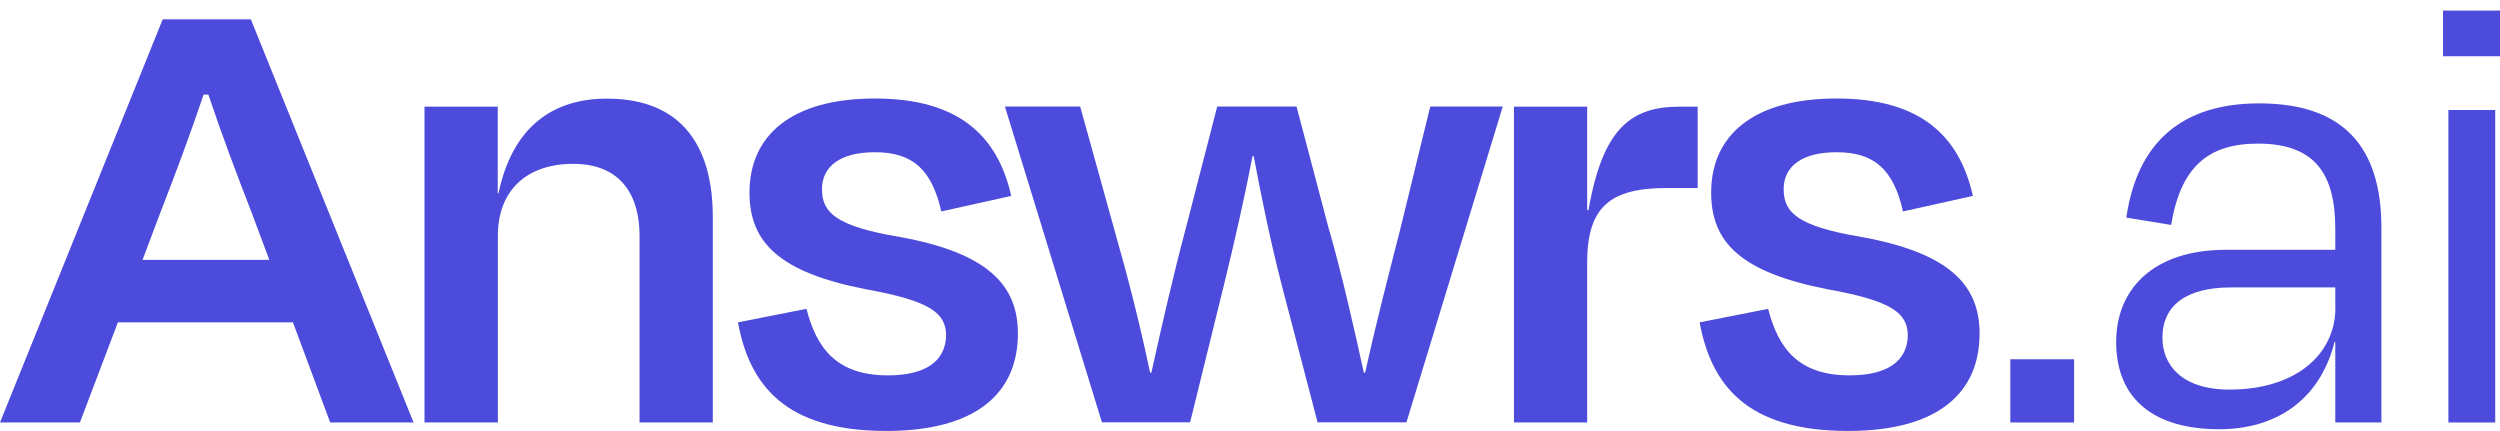
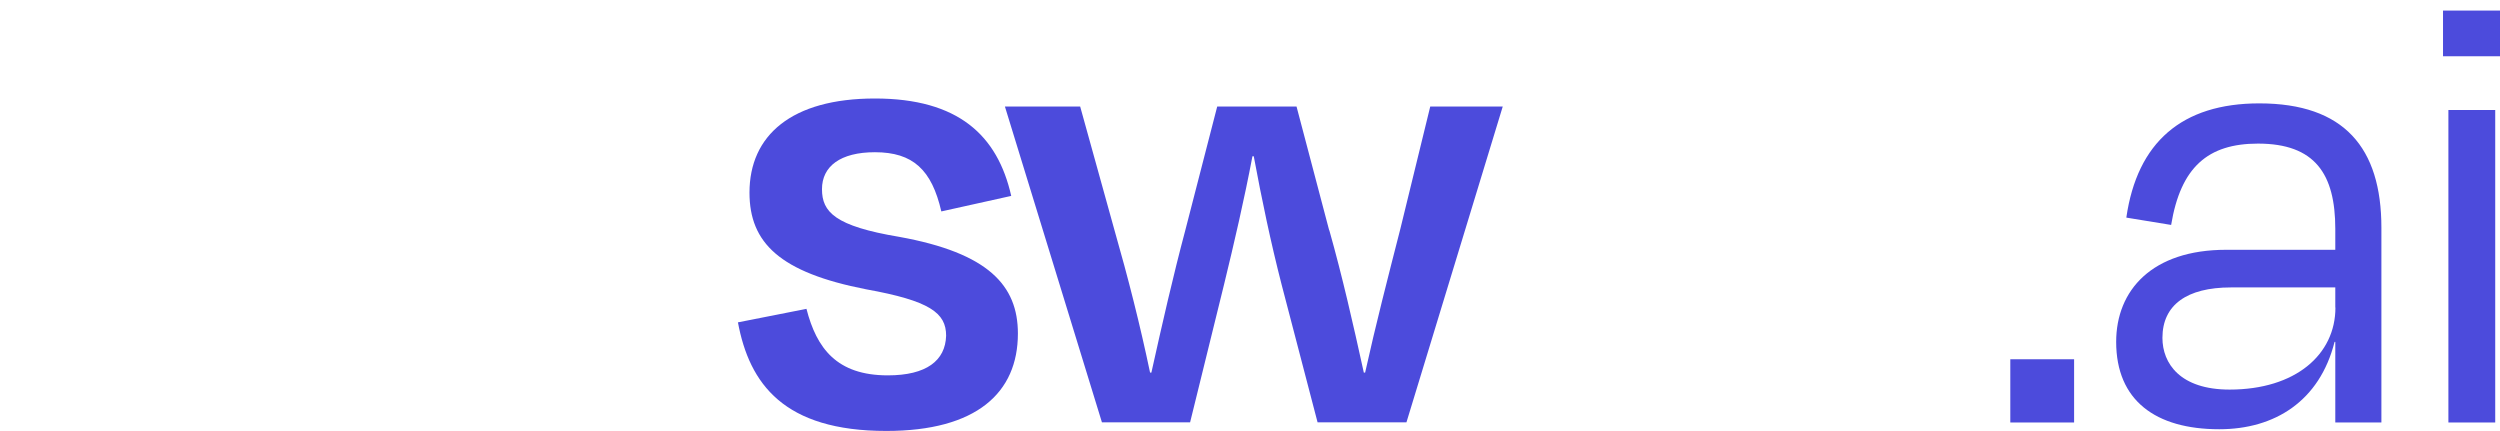
<svg xmlns="http://www.w3.org/2000/svg" width="145" height="25" viewBox="0 0 145 25" fill="none">
-   <path d="M16.99 18.696H6.838L4.634 24.504H0L9.437 1.121H14.55L23.987 24.504H19.151L16.99 18.696ZM8.259 15.071H15.619L14.601 12.346C13.735 10.121 12.826 7.704 12.086 5.488H11.809C11.06 7.713 10.16 10.129 9.294 12.346L8.268 15.071H8.259Z" fill="#4C4BDC" />
-   <path d="M28.869 24.504H24.621V6.188H28.869V11.213H28.911C29.735 7.313 32.098 5.721 35.202 5.721C39.643 5.721 41.342 8.604 41.342 12.579V24.504H37.094V13.671C37.094 11.446 36.11 9.504 33.242 9.504C30.525 9.504 28.877 11.063 28.877 13.671V24.504H28.869Z" fill="#4C4BDC" />
  <path d="M42.805 18.696L46.775 17.913C47.364 20.212 48.541 21.771 51.493 21.771C53.739 21.771 54.833 20.912 54.875 19.471C54.875 18.146 53.933 17.446 50.232 16.779C45.236 15.804 43.47 14.088 43.47 11.171C43.47 7.854 45.909 5.713 50.745 5.713C55.581 5.713 57.861 7.854 58.651 11.363L54.597 12.263C54.042 9.846 52.949 8.829 50.745 8.829C48.743 8.829 47.675 9.646 47.675 10.971C47.675 12.296 48.424 13.113 52.158 13.738C57.314 14.671 59.038 16.546 59.038 19.346C59.038 22.779 56.641 24.995 51.409 24.995C45.471 24.995 43.461 22.271 42.797 18.679L42.805 18.696Z" fill="#4C4BDC" />
  <path d="M77.1 13.354C77.849 16.004 78.479 18.771 79.102 21.612H79.177C79.808 18.771 80.473 16.196 81.221 13.271L82.954 6.179H87.159L81.574 24.495H76.419L74.333 16.504C73.702 14.046 73.189 11.596 72.718 9.063H72.642C72.171 11.554 71.582 14.088 70.994 16.504L69.026 24.495H63.912L58.285 6.179H62.65L64.618 13.271C65.443 16.154 66.115 18.804 66.704 21.612H66.78C67.411 18.771 68.042 16.004 68.748 13.354L70.598 6.179H75.199L77.091 13.354H77.1Z" fill="#4C4BDC" />
-   <path d="M87.809 24.504V6.188H92.056V12.188H92.132C92.956 7.43 94.613 6.188 97.405 6.188H98.465V10.905H96.657C93.351 10.905 92.056 12.038 92.056 15.229V24.504H87.809Z" fill="#4C4BDC" />
-   <path d="M98.583 18.696L102.552 17.913C103.141 20.212 104.319 21.771 107.271 21.771C109.517 21.771 110.618 20.912 110.652 19.471C110.652 18.146 109.71 17.446 106.009 16.779C101.013 15.804 99.247 14.088 99.247 11.171C99.247 7.854 101.686 5.713 106.522 5.713C111.358 5.713 113.638 7.854 114.428 11.363L110.374 12.263C109.828 9.846 108.726 8.829 106.522 8.829C104.512 8.829 103.452 9.646 103.452 10.971C103.452 12.296 104.201 13.113 107.935 13.738C113.091 14.671 114.815 16.546 114.815 19.346C114.815 22.779 112.418 24.995 107.187 24.995C101.249 24.995 99.239 22.271 98.574 18.679L98.583 18.696Z" fill="#4C4BDC" />
  <path d="M120.298 20.837V24.504H116.598V20.837H120.298Z" fill="#4C4BDC" />
  <path d="M135.447 19.829H135.405C134.539 23.262 131.94 24.896 128.718 24.896C125.018 24.896 122.738 23.221 122.738 19.829C122.738 16.829 124.824 14.488 129.114 14.488H135.447V13.279C135.447 10.088 134.269 8.329 130.964 8.329C128.054 8.329 126.481 9.696 125.926 13.046L123.327 12.621C123.958 8.254 126.548 5.996 131.04 5.996C135.96 5.996 138.121 8.571 138.121 13.204V24.504H135.447V19.829ZM135.447 17.837V16.671H129.391C126.834 16.671 125.421 17.688 125.421 19.596C125.421 21.079 126.447 22.596 129.315 22.596C133.134 22.596 135.455 20.571 135.455 17.837H135.447Z" fill="#4C4BDC" />
  <path d="M141.695 3.263V0.613H145.001V3.263H141.695ZM142.007 24.504V6.38H144.723V24.504H142.007Z" fill="#4C4BDC" />
</svg>